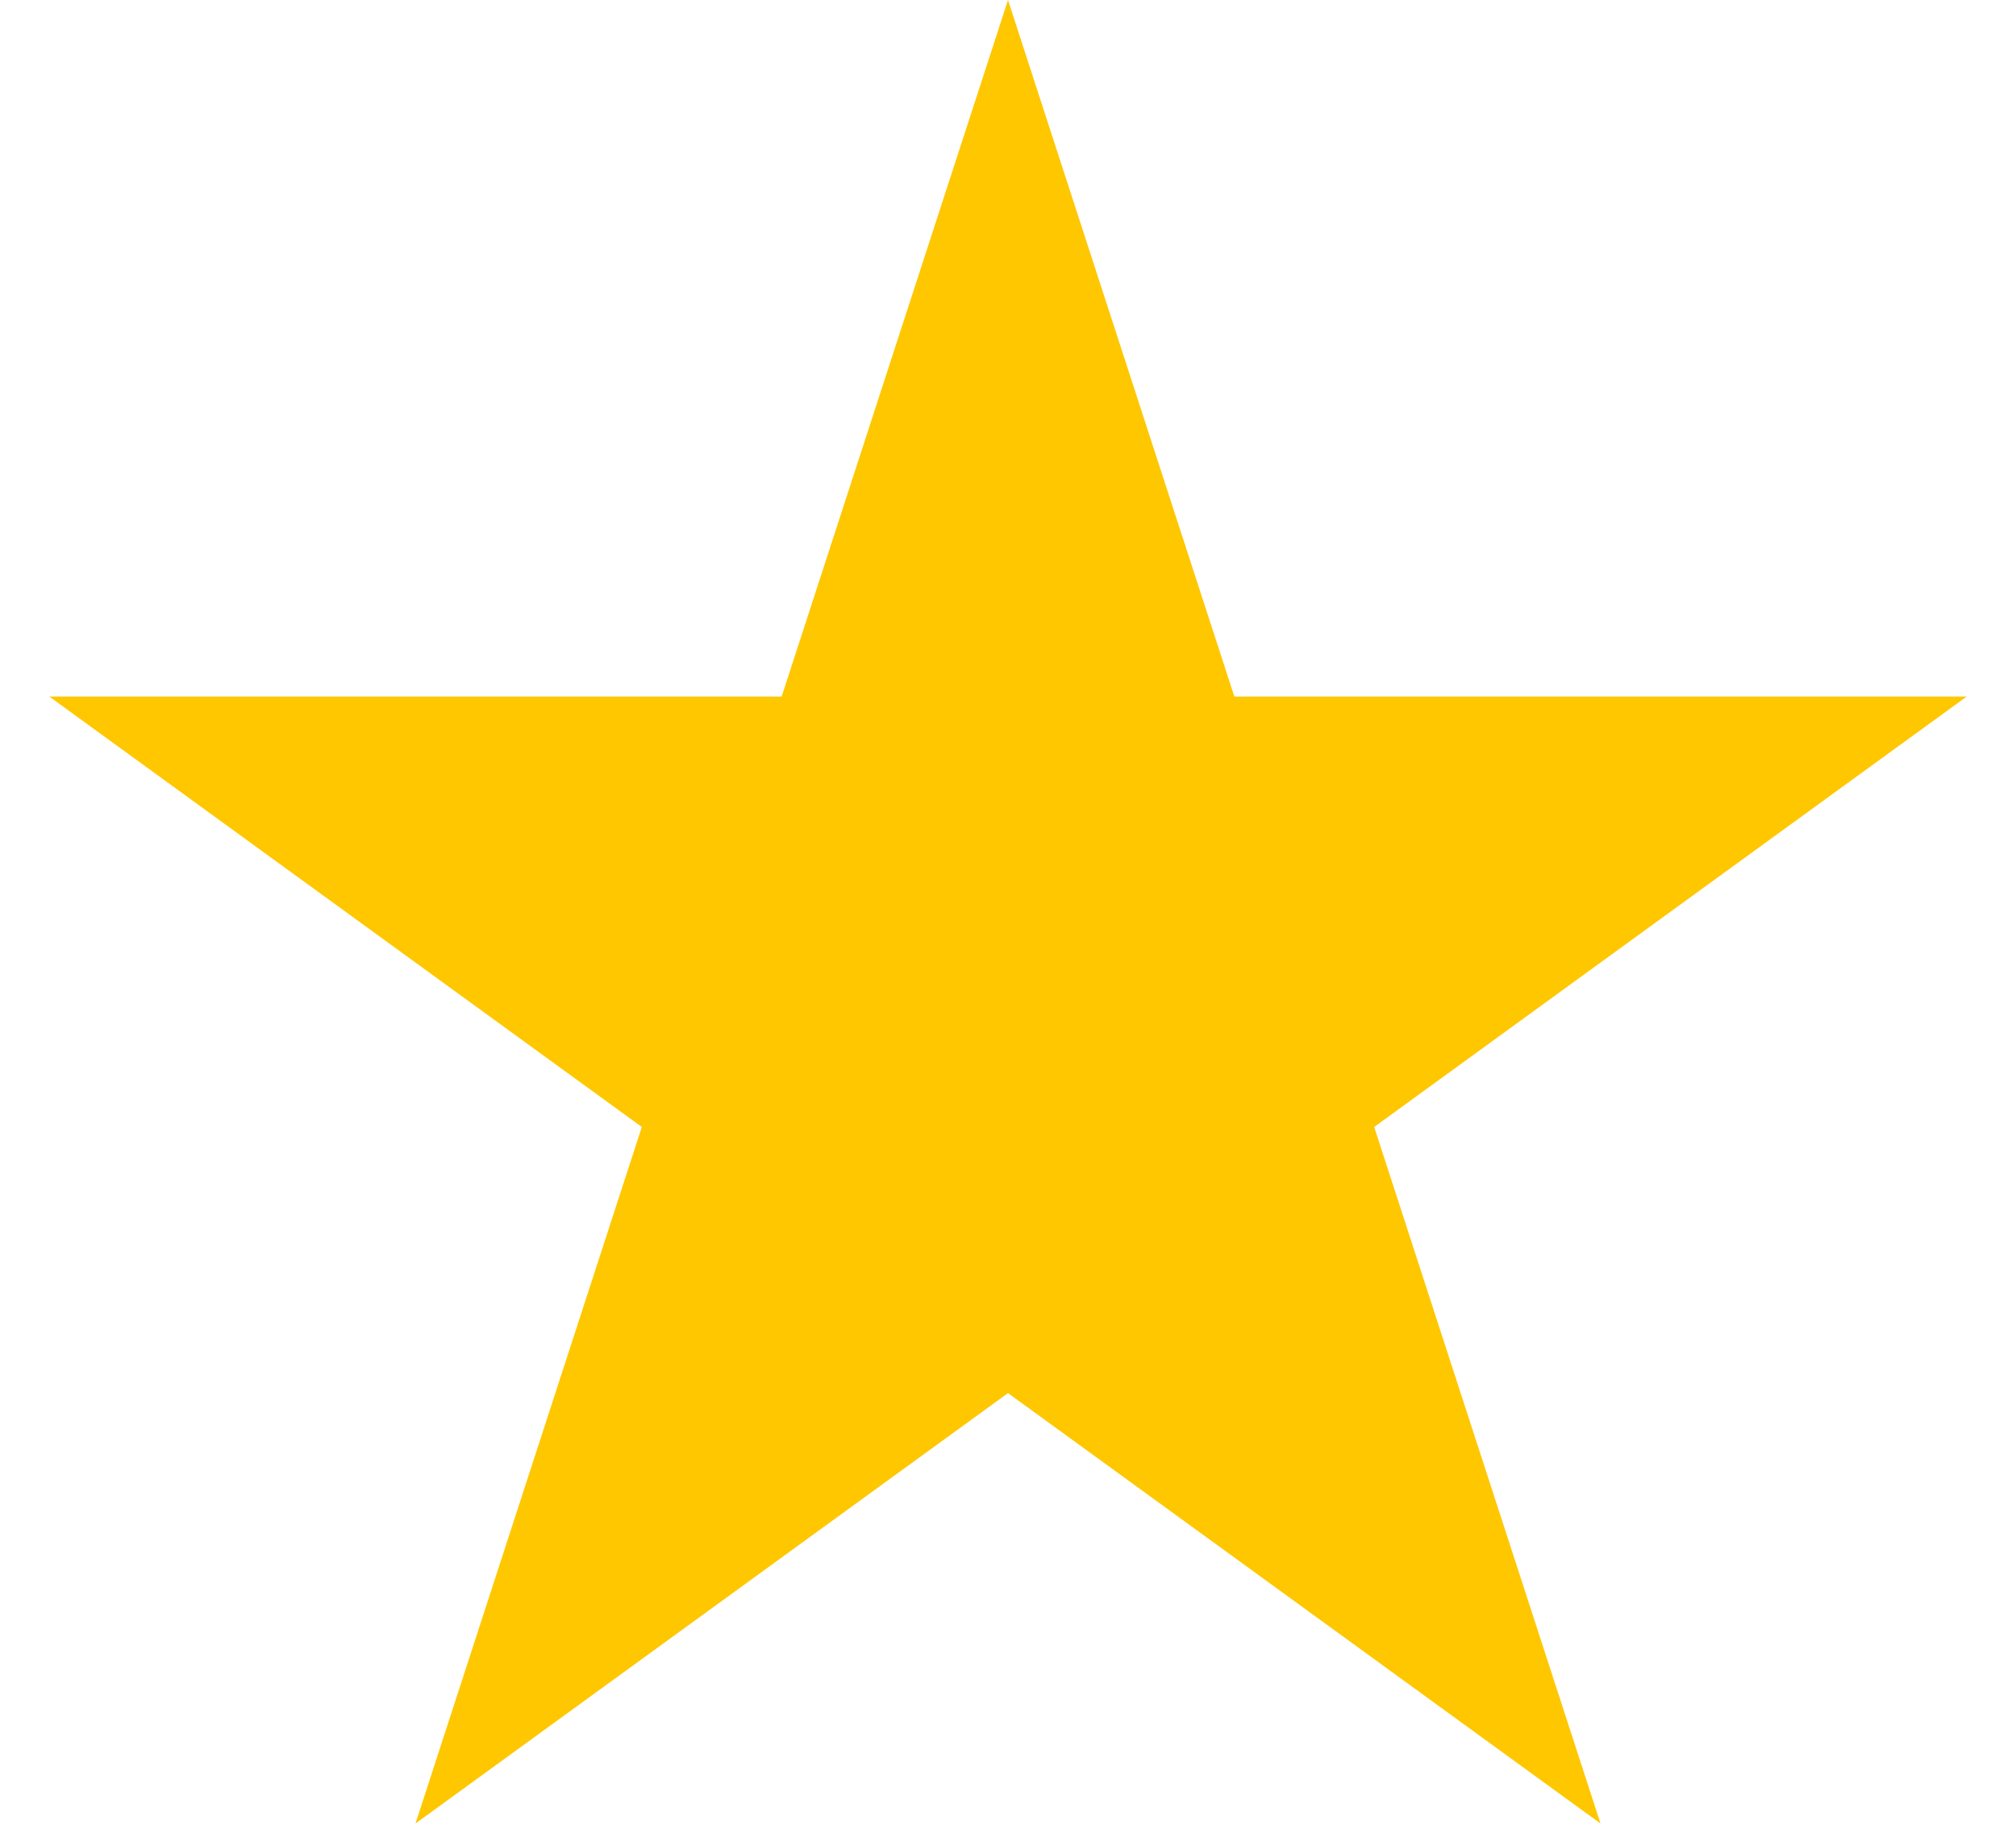
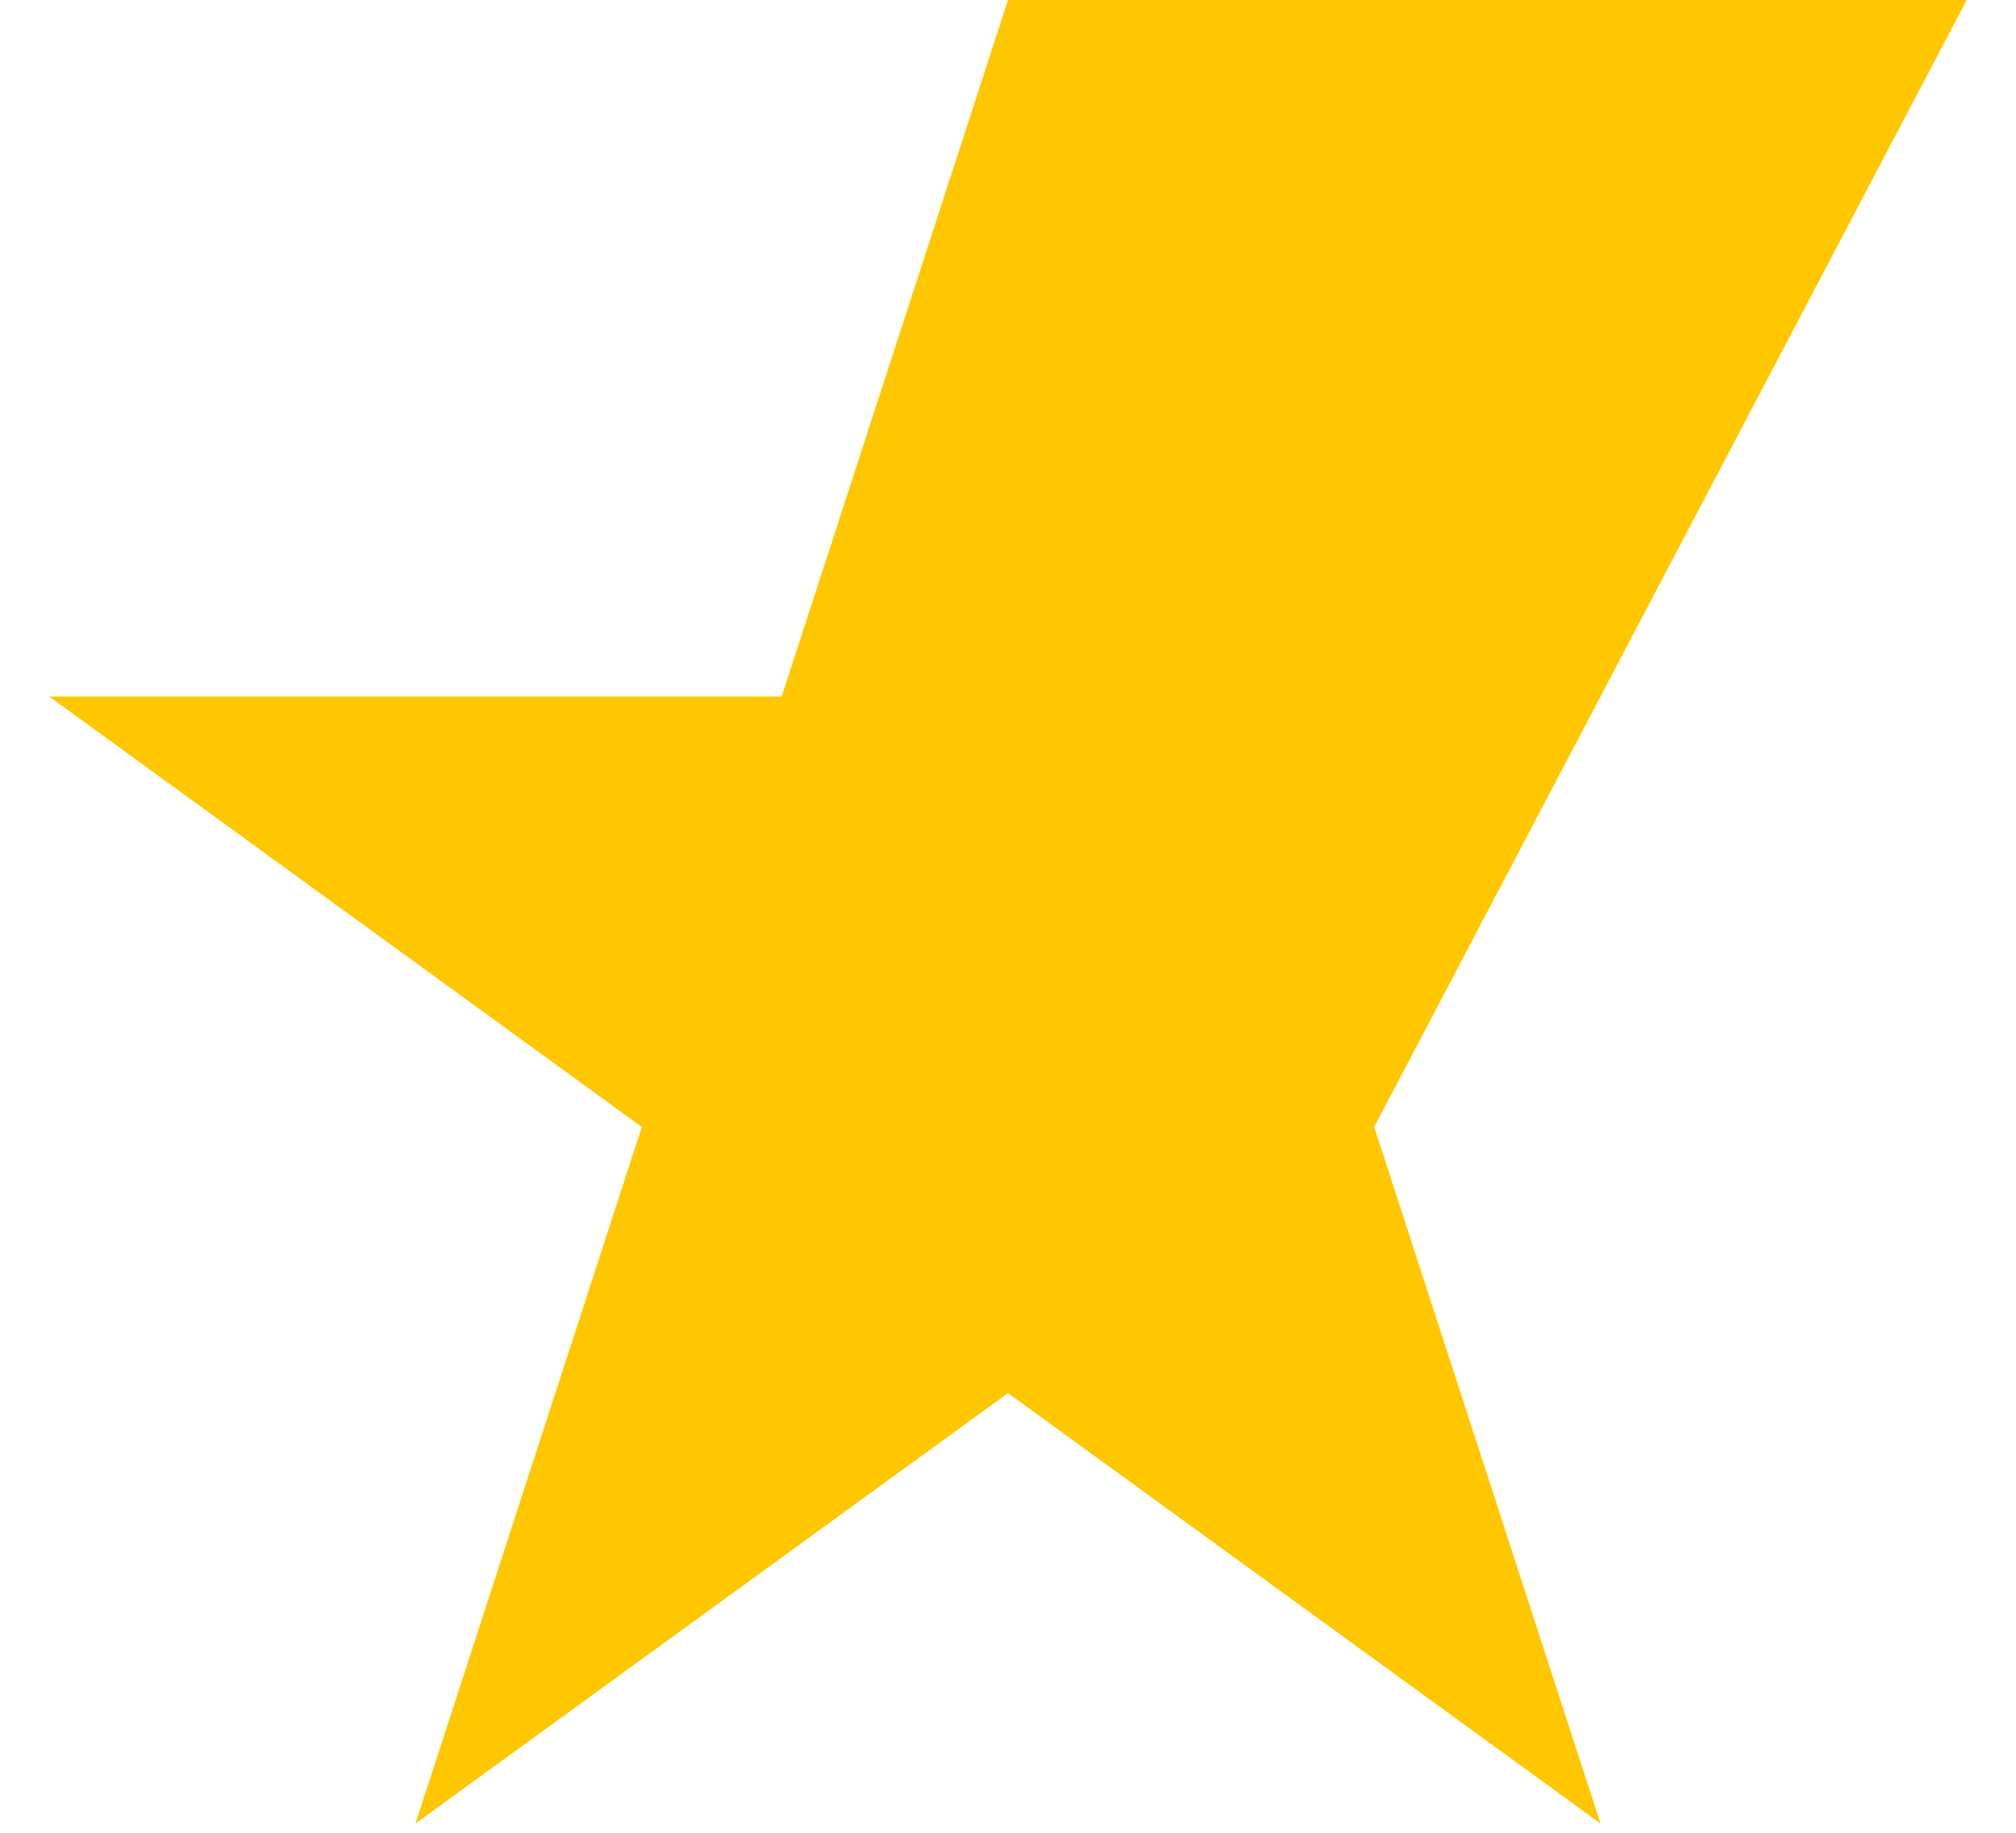
<svg xmlns="http://www.w3.org/2000/svg" fill="none" viewBox="0 0 22 20" height="20" width="22">
-   <path fill="#FFC700" d="M11 0L13.47 7.601H21.462L14.996 12.298L17.466 19.899L11 15.202L4.534 19.899L7.004 12.298L0.538 7.601H8.53L11 0Z" />
+   <path fill="#FFC700" d="M11 0H21.462L14.996 12.298L17.466 19.899L11 15.202L4.534 19.899L7.004 12.298L0.538 7.601H8.53L11 0Z" />
</svg>